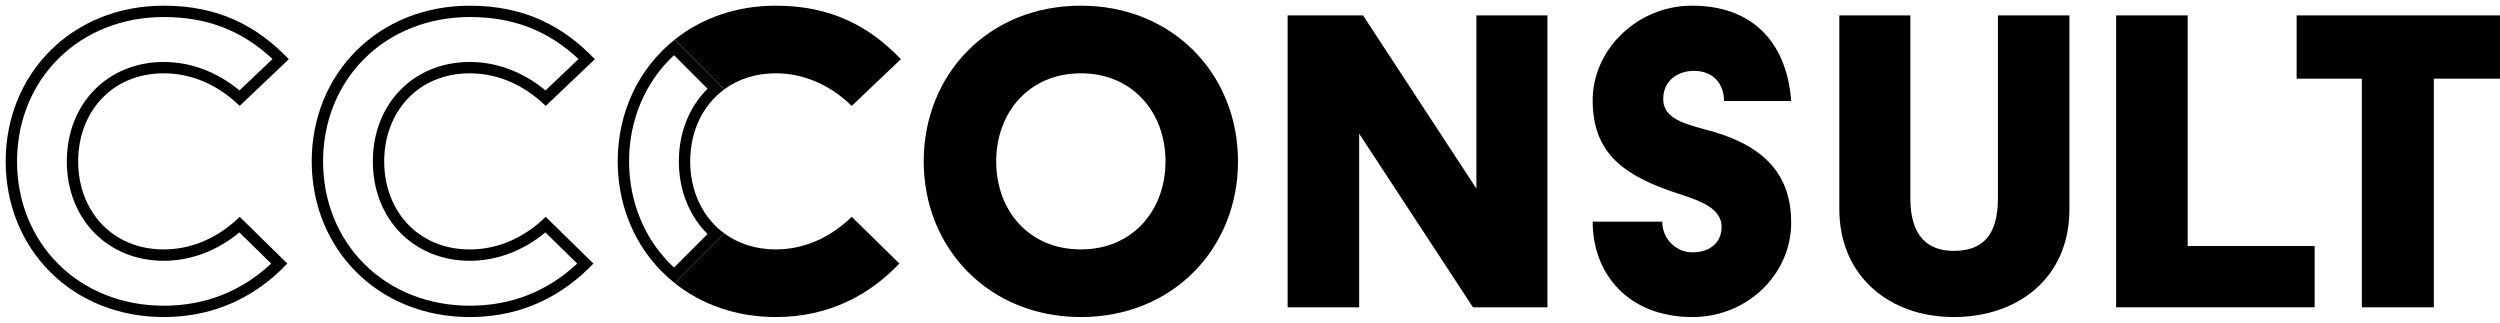
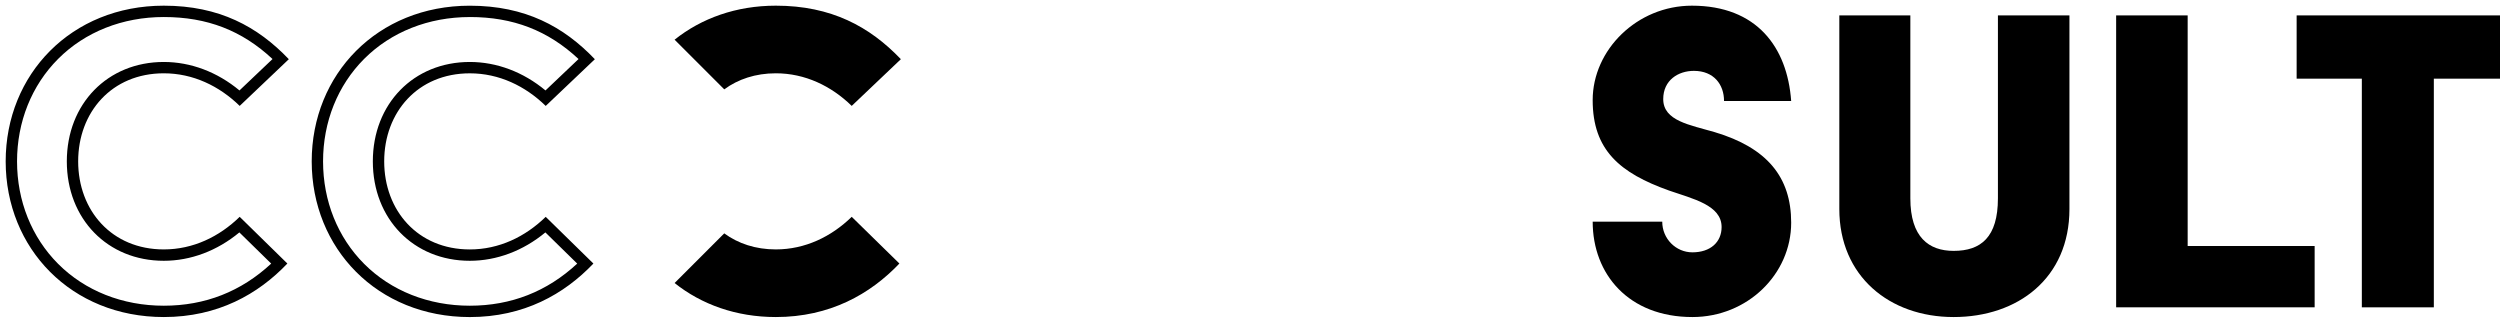
<svg xmlns="http://www.w3.org/2000/svg" id="Reperes" viewBox="0 0 1541.59 199">
  <path d="M101,10.5c26.68,0,48.16,8.26,67.05,25.9l-20.38,19.37c-13.67-11.37-30.02-17.56-46.67-17.56-34.65,0-59.8,25.78-59.8,61.3s25.15,61.3,59.8,61.3c16.62,0,32.94-6.17,46.6-17.5l19.63,19.23c-18.54,17.24-40.79,25.97-66.22,25.97s-48.56-9.17-65.17-25.81c-16.33-16.37-25.33-38.81-25.33-63.19s9-46.82,25.33-63.19C52.44,19.67,75.58,10.5,101,10.5m0-7C44,3.5,3.5,45.8,3.5,99.5s40.5,96,97.5,96c33.3,0,58.2-14.1,76.2-33l-29.4-28.8c-12.6,12.3-28.8,20.1-46.8,20.1-32.1,0-52.8-24-52.8-54.3s20.7-54.3,52.8-54.3c18,0,34.2,7.8,46.8,20.1l30.3-28.8C158.9,16.4,135.2,3.5,101,3.5h0Z" />
  <path d="M289.7,10.5c26.68,0,48.16,8.26,67.05,25.9l-20.38,19.37c-13.67-11.37-30.02-17.56-46.67-17.56-34.65,0-59.8,25.78-59.8,61.3s25.15,61.3,59.8,61.3c16.62,0,32.94-6.17,46.6-17.5l19.63,19.23c-18.54,17.24-40.79,25.97-66.22,25.97s-48.56-9.17-65.17-25.81c-16.33-16.37-25.33-38.81-25.33-63.19s9-46.82,25.33-63.19c16.61-16.64,39.75-25.81,65.17-25.81m0-7c-57,0-97.5,42.3-97.5,96s40.5,96,97.5,96c33.3,0,58.2-14.1,76.2-33l-29.4-28.8c-12.6,12.3-28.8,20.1-46.8,20.1-32.1,0-52.8-24-52.8-54.3s20.7-54.3,52.8-54.3c18,0,34.2,7.8,46.8,20.1l30.3-28.8c-19.2-20.1-42.9-33-77.1-33h0Z" />
  <path d="M554.6,162.5c-18,18.9-42.9,33-76.2,33-24.49,0-45.93-7.8-62.42-20.98l30.62-30.62c8.5,6.25,19.29,9.9,31.8,9.9,18,0,34.2-7.8,46.8-20.1l29.4,28.8Z" />
  <path d="M555.5,36.5l-30.3,28.8c-12.6-12.3-28.8-20.1-46.8-20.1-12.51,0-23.3,3.65-31.8,9.9l-30.62-30.62c16.49-13.18,37.93-20.98,62.42-20.98,34.2,0,57.9,12.9,77.1,33Z" />
-   <path d="M415.62,34.02l20.69,20.69c-11.34,11.21-17.71,27.11-17.71,44.79s6.37,33.59,17.71,44.79l-20.69,20.69c-17.69-16.41-27.72-39.93-27.72-65.48s10.03-49.07,27.72-65.48m.36-9.54c-21.9,17.47-35.08,44.39-35.08,75.02s13.18,57.55,35.08,75.02l30.62-30.62c-13.29-9.77-21-25.91-21-44.4s7.71-34.63,21-44.4l-30.62-30.62h0Z" />
-   <path d="M666.5,3.5c56.7,0,96.9,42.3,96.9,96s-40.2,96-96.9,96-96.9-42.3-96.9-96S609.5,3.5,666.5,3.5Zm0,150.3c31.8,0,52.2-24,52.2-54.3s-20.4-54.3-52.2-54.3-52.2,24-52.2,54.3,20.1,54.3,52.2,54.3Z" />
-   <path d="M794,9.5h46.5l69.9,106.8V9.5h43.8V189.5h-45.9l-70.2-107.1v107.1h-44.1V9.5Z" />
  <path d="M1025,136.7c0,10.5,8.4,18.9,18.6,18.9,11.1,0,18-6.3,18-15.6,0-13.5-17.7-17.4-32.4-22.5-30.3-10.8-47.1-24.9-47.1-55.8s27.3-58.2,61.2-58.2c39.9,0,58.8,25.5,61.2,58.8h-41.4c0-10.2-6.3-18.6-18.6-18.6-9.6,0-18.9,5.7-18.9,17.4,0,13.5,16.5,15.9,31.8,20.4,32.1,9.6,47.1,27.6,47.1,55.8,0,31.8-27,58.2-60.9,58.2-39.3,0-61.5-26.4-61.5-58.8h42.9Z" />
  <path d="M1134.19,9.5h43.8V122.3c0,24,11.4,32.4,26.7,32.4,16.8,0,27.3-8.4,27.3-32.4V9.5h44.1v119.4c0,42.6-31.8,66.6-71.4,66.6s-70.5-25.2-70.5-66.6V9.5Z" />
  <path d="M1304.89,9.5h44.1V151.7h78.3v37.8h-122.4V9.5Z" />
  <path d="M1456.39,48.5h-40.2V9.5h125.4V48.5h-40.8V189.5h-44.4V48.5Z" />
</svg>